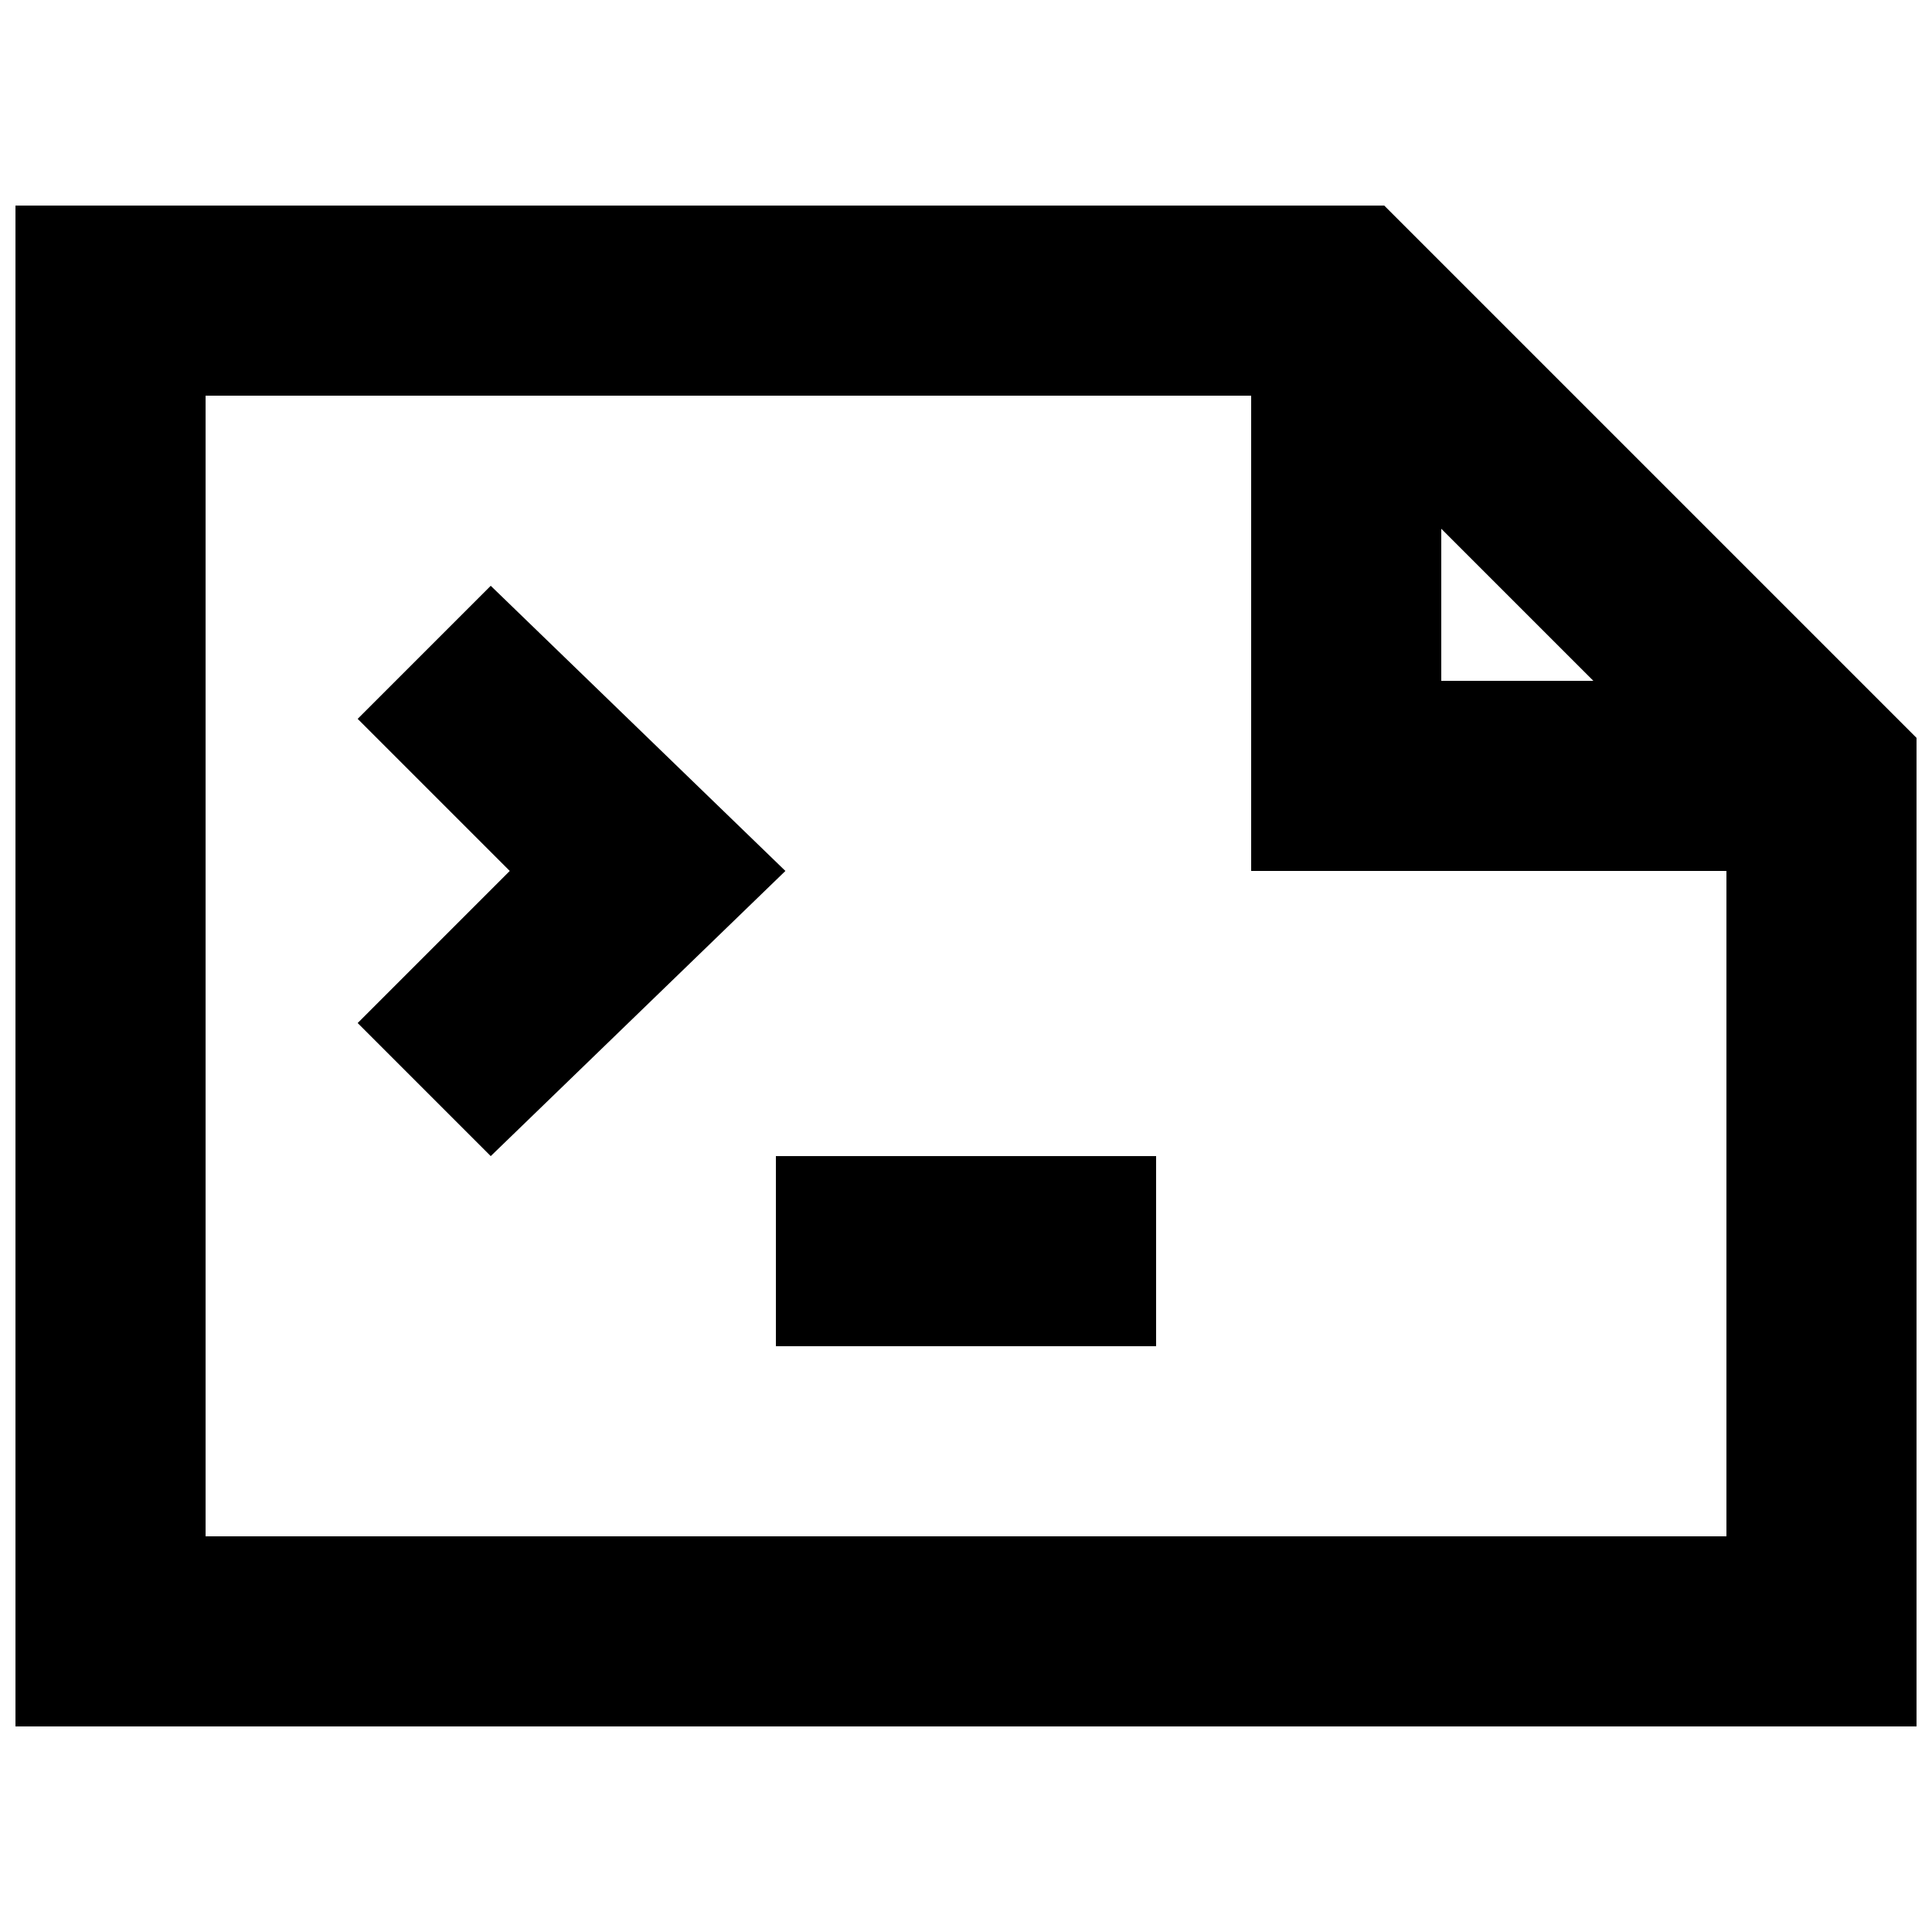
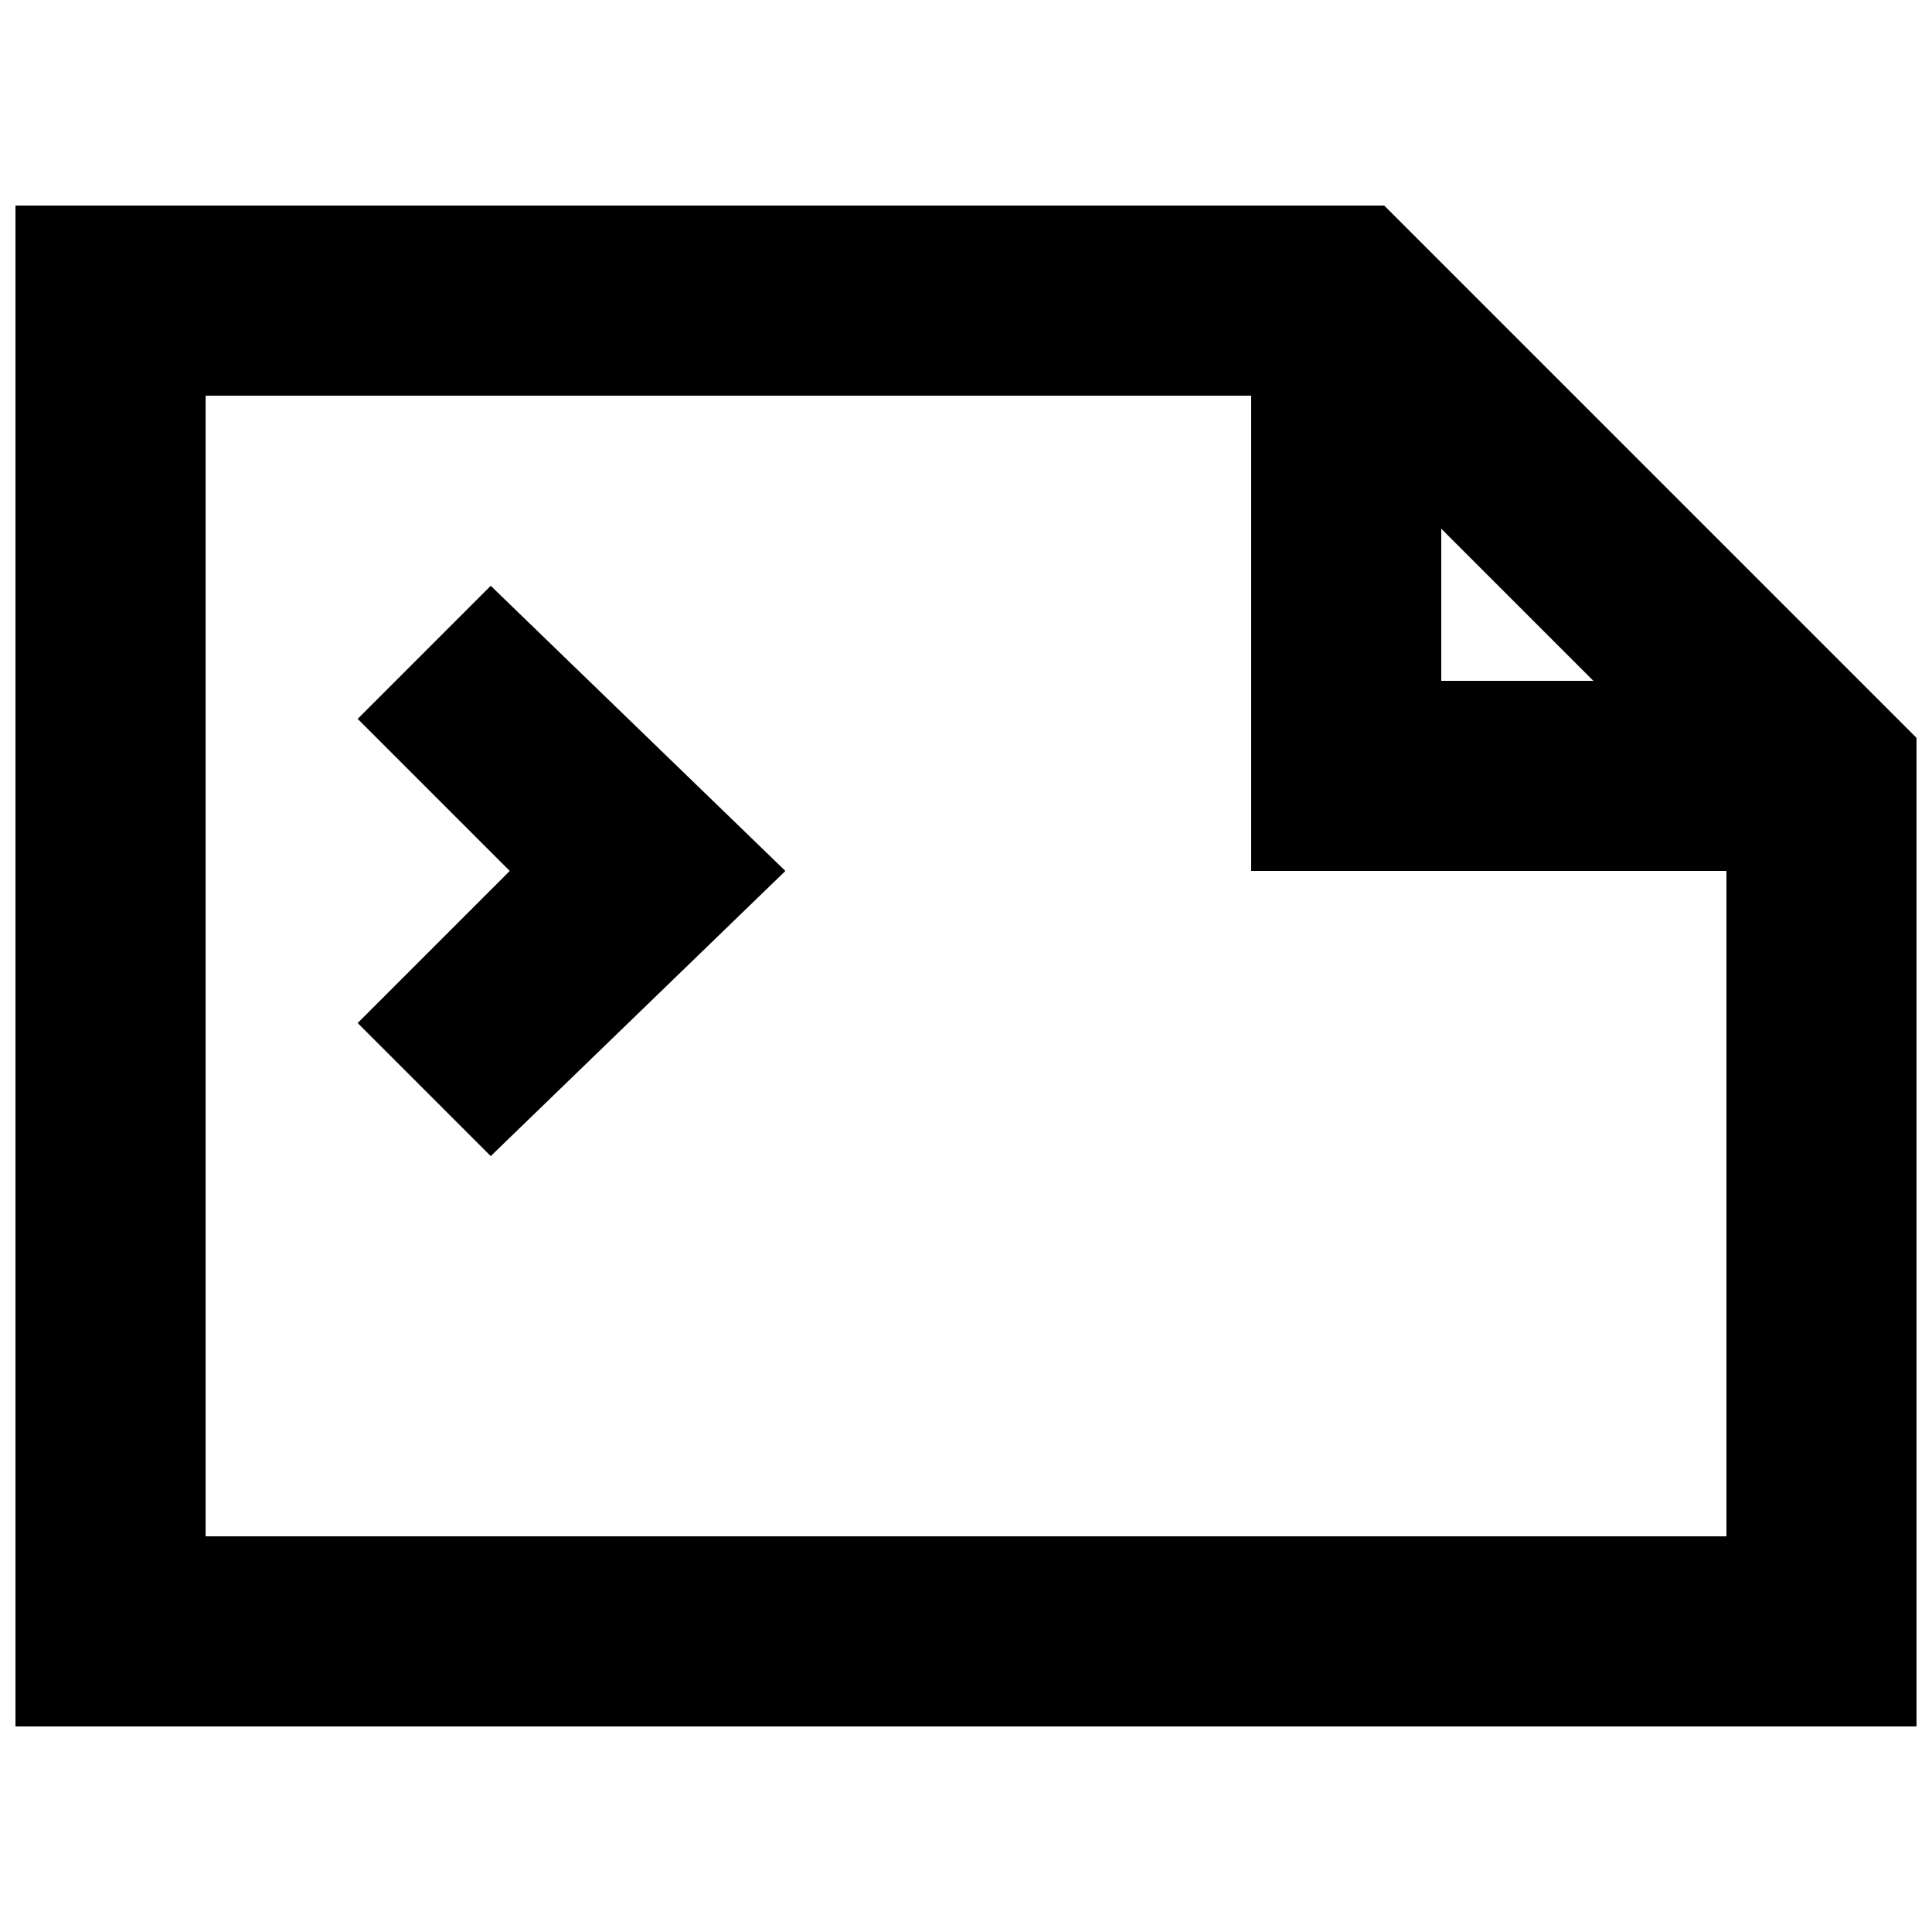
<svg xmlns="http://www.w3.org/2000/svg" width="800px" height="800px" version="1.1" viewBox="144 144 512 512">
  <defs>
    <clipPath id="a">
      <path d="m148.09 198h503.81v404h-503.81z" />
    </clipPath>
  </defs>
  <g clip-path="url(#a)">
    <path d="m510.84 198.48h-362.74v403.05h503.81v-261.98zm15.113 85.645 40.305 40.305h-40.305zm-327.47 267.02v-302.29h277.09v125.95h125.95v176.33z" />
  </g>
  <path d="m274.05 299.24-35.266 35.266 40.305 40.305-40.305 40.305 35.266 35.266 78.09-75.57z" />
-   <path d="m349.62 450.38h100.76v50.383h-100.76z" />
</svg>